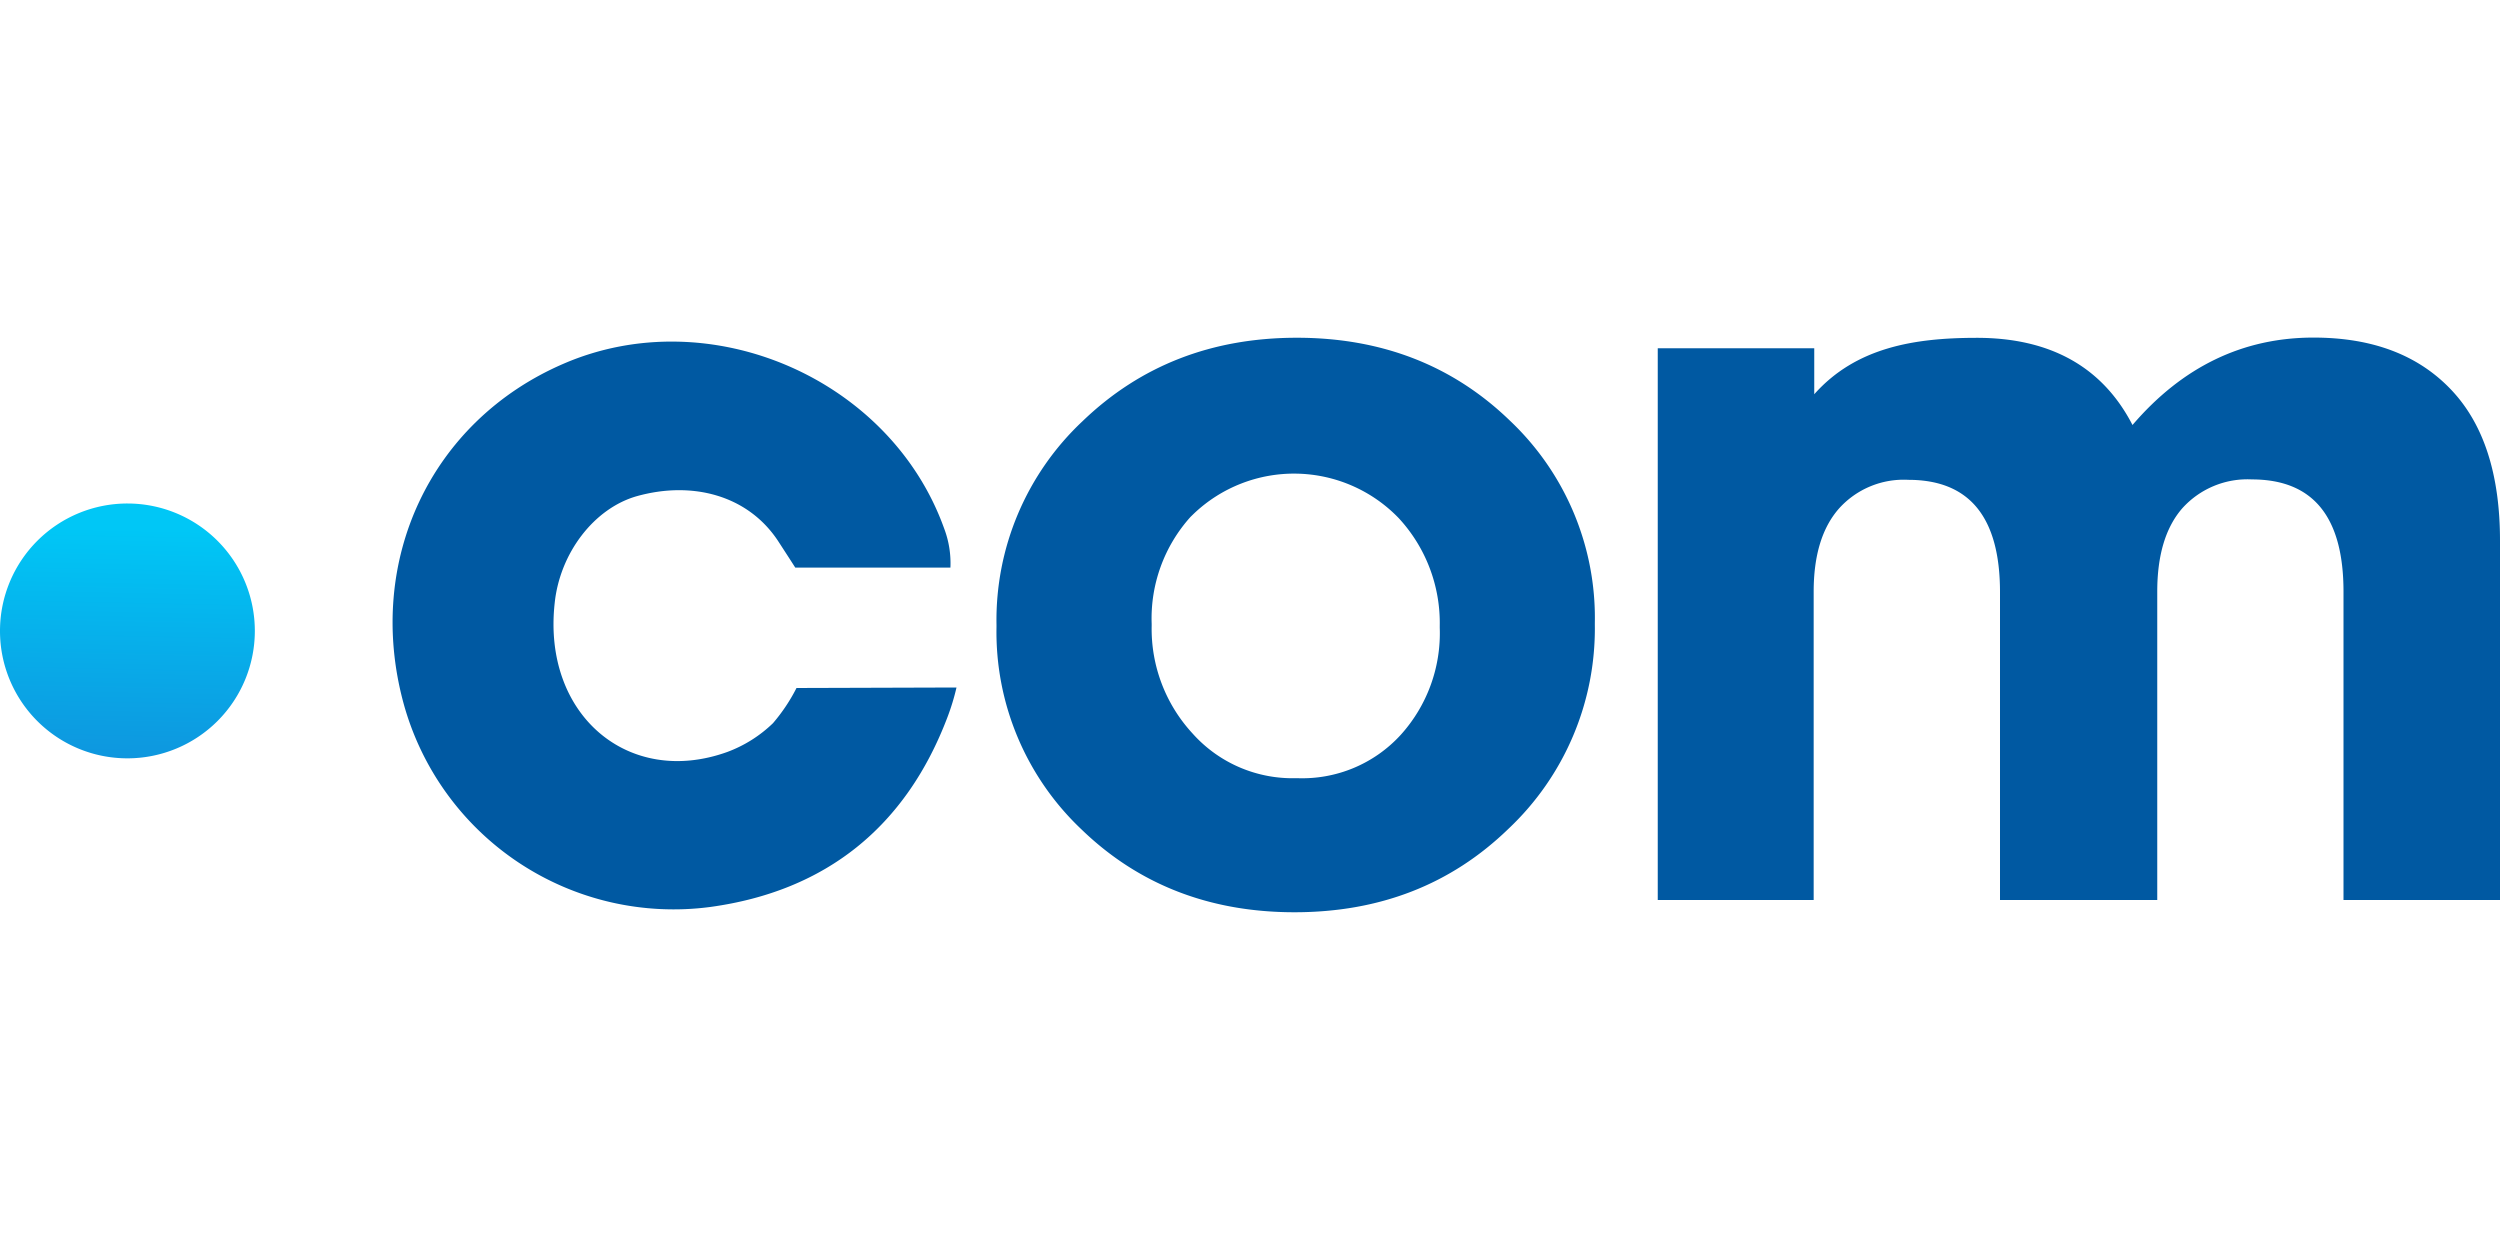
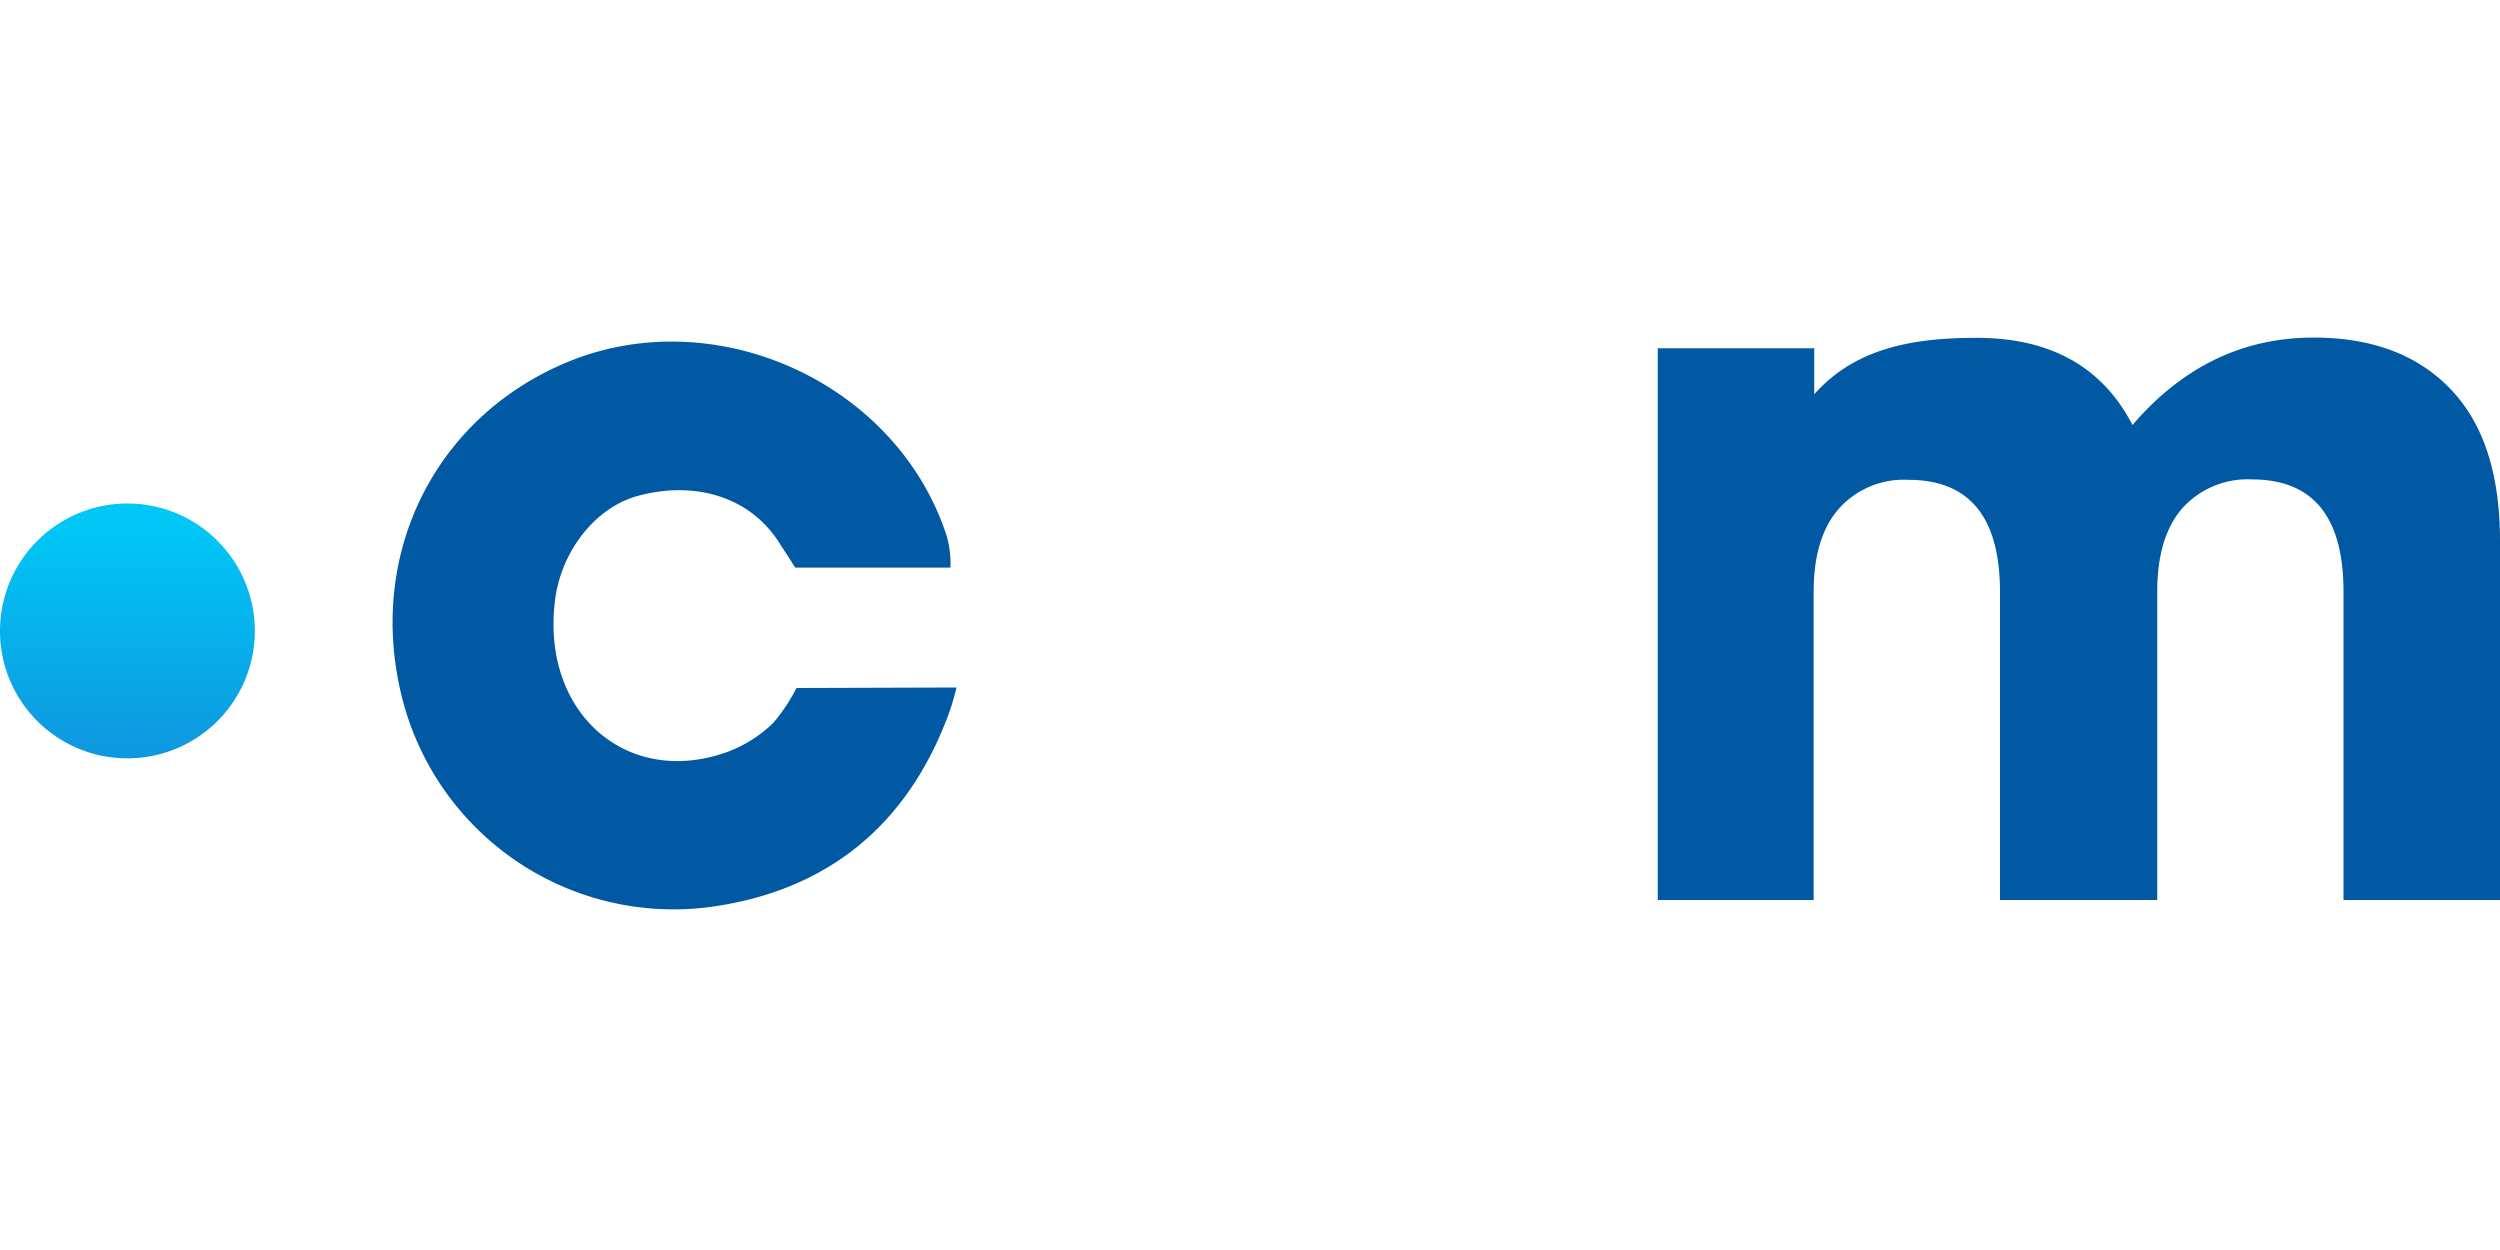
<svg xmlns="http://www.w3.org/2000/svg" id="b46d780c-484d-4597-a8b3-46cb7fea9e29" data-name="dot-com-logo" viewBox="0 0 300 150">
  <defs>
    <style>.aaf36362-29ae-4250-8cac-5e49ca5b37d7{fill:url(#b1adda50-41d5-42e9-aecc-5c13c2931b9c);}.b79b9680-9489-4ced-9bc0-6104030c29de{fill:#0059a2;}</style>
    <linearGradient id="b1adda50-41d5-42e9-aecc-5c13c2931b9c" x1="15.73" y1="1016.17" x2="14.82" y2="1060.42" gradientTransform="translate(0 -962)" gradientUnits="userSpaceOnUse">
      <stop offset="0.21" stop-color="#00c7f6" />
      <stop offset="0.93" stop-color="#108fdb" />
    </linearGradient>
  </defs>
  <path class="aaf36362-29ae-4250-8cac-5e49ca5b37d7" d="M15.29,91A15.29,15.29,0,1,0,0,75.68,15.28,15.28,0,0,0,15.29,91Z" />
-   <path class="b79b9680-9489-4ced-9bc0-6104030c29de" d="M181,99.47q-10.32,10-25.66,10c-10.21,0-18.73-3.34-25.55-9.93a32.59,32.59,0,0,1-10.21-24.3V75a32.73,32.73,0,0,1,10.34-24.47q10.4-10,25.7-10c10.21,0,18.73,3.34,25.55,9.93a32.56,32.56,0,0,1,10.21,24.3V75A33,33,0,0,1,181,99.47Zm-25.38-6.09a16,16,0,0,0,12.47-5.2,18.2,18.2,0,0,0,4.68-12.85V75.1a18.53,18.53,0,0,0-4.91-12.91,17.44,17.44,0,0,0-24.65-.5l-.34.33a18.22,18.22,0,0,0-4.67,12.85v.23A18.5,18.5,0,0,0,143.09,88,16.08,16.08,0,0,0,155.61,93.38Z" />
  <path class="b79b9680-9489-4ced-9bc0-6104030c29de" d="M198.93,108V41.79h18.78v5.52c5-5.62,12-6.77,19.51-6.77C246,40.54,252.29,44,255.9,51c6-7,13.25-10.49,21.72-10.49,7.1,0,12.57,2.1,16.52,6.26S300,57,300,64.9V108H281.22v-37c0-9-3.66-13.47-11-13.47A10.52,10.52,0,0,0,261.87,61q-3,3.45-3,10V108H240V71.05c0-9-3.67-13.47-11-13.47A10.44,10.44,0,0,0,220.7,61q-3.06,3.45-3.06,10V108H198.92Z" />
  <path class="b79b9680-9489-4ced-9bc0-6104030c29de" d="M114.78,82.5a27.41,27.41,0,0,1-1.08,3.55c-5,13.19-14.6,20.87-28.42,22.78A33.6,33.6,0,0,1,48.4,84.3c-4.57-17,3.28-33.77,19.22-40.65,17.6-7.62,39.26,1.8,45.69,19.8a11.73,11.73,0,0,1,.74,4.66H95.43s-.39-.62-2.08-3.22c-3.62-5.46-10.27-7.21-16.93-5.35-5.13,1.46-9.24,6.82-9.86,12.85-1.47,13.38,8.85,22.13,20.73,17.84a15.77,15.77,0,0,0,5.47-3.45,21.28,21.28,0,0,0,2.82-4.22" />
</svg>